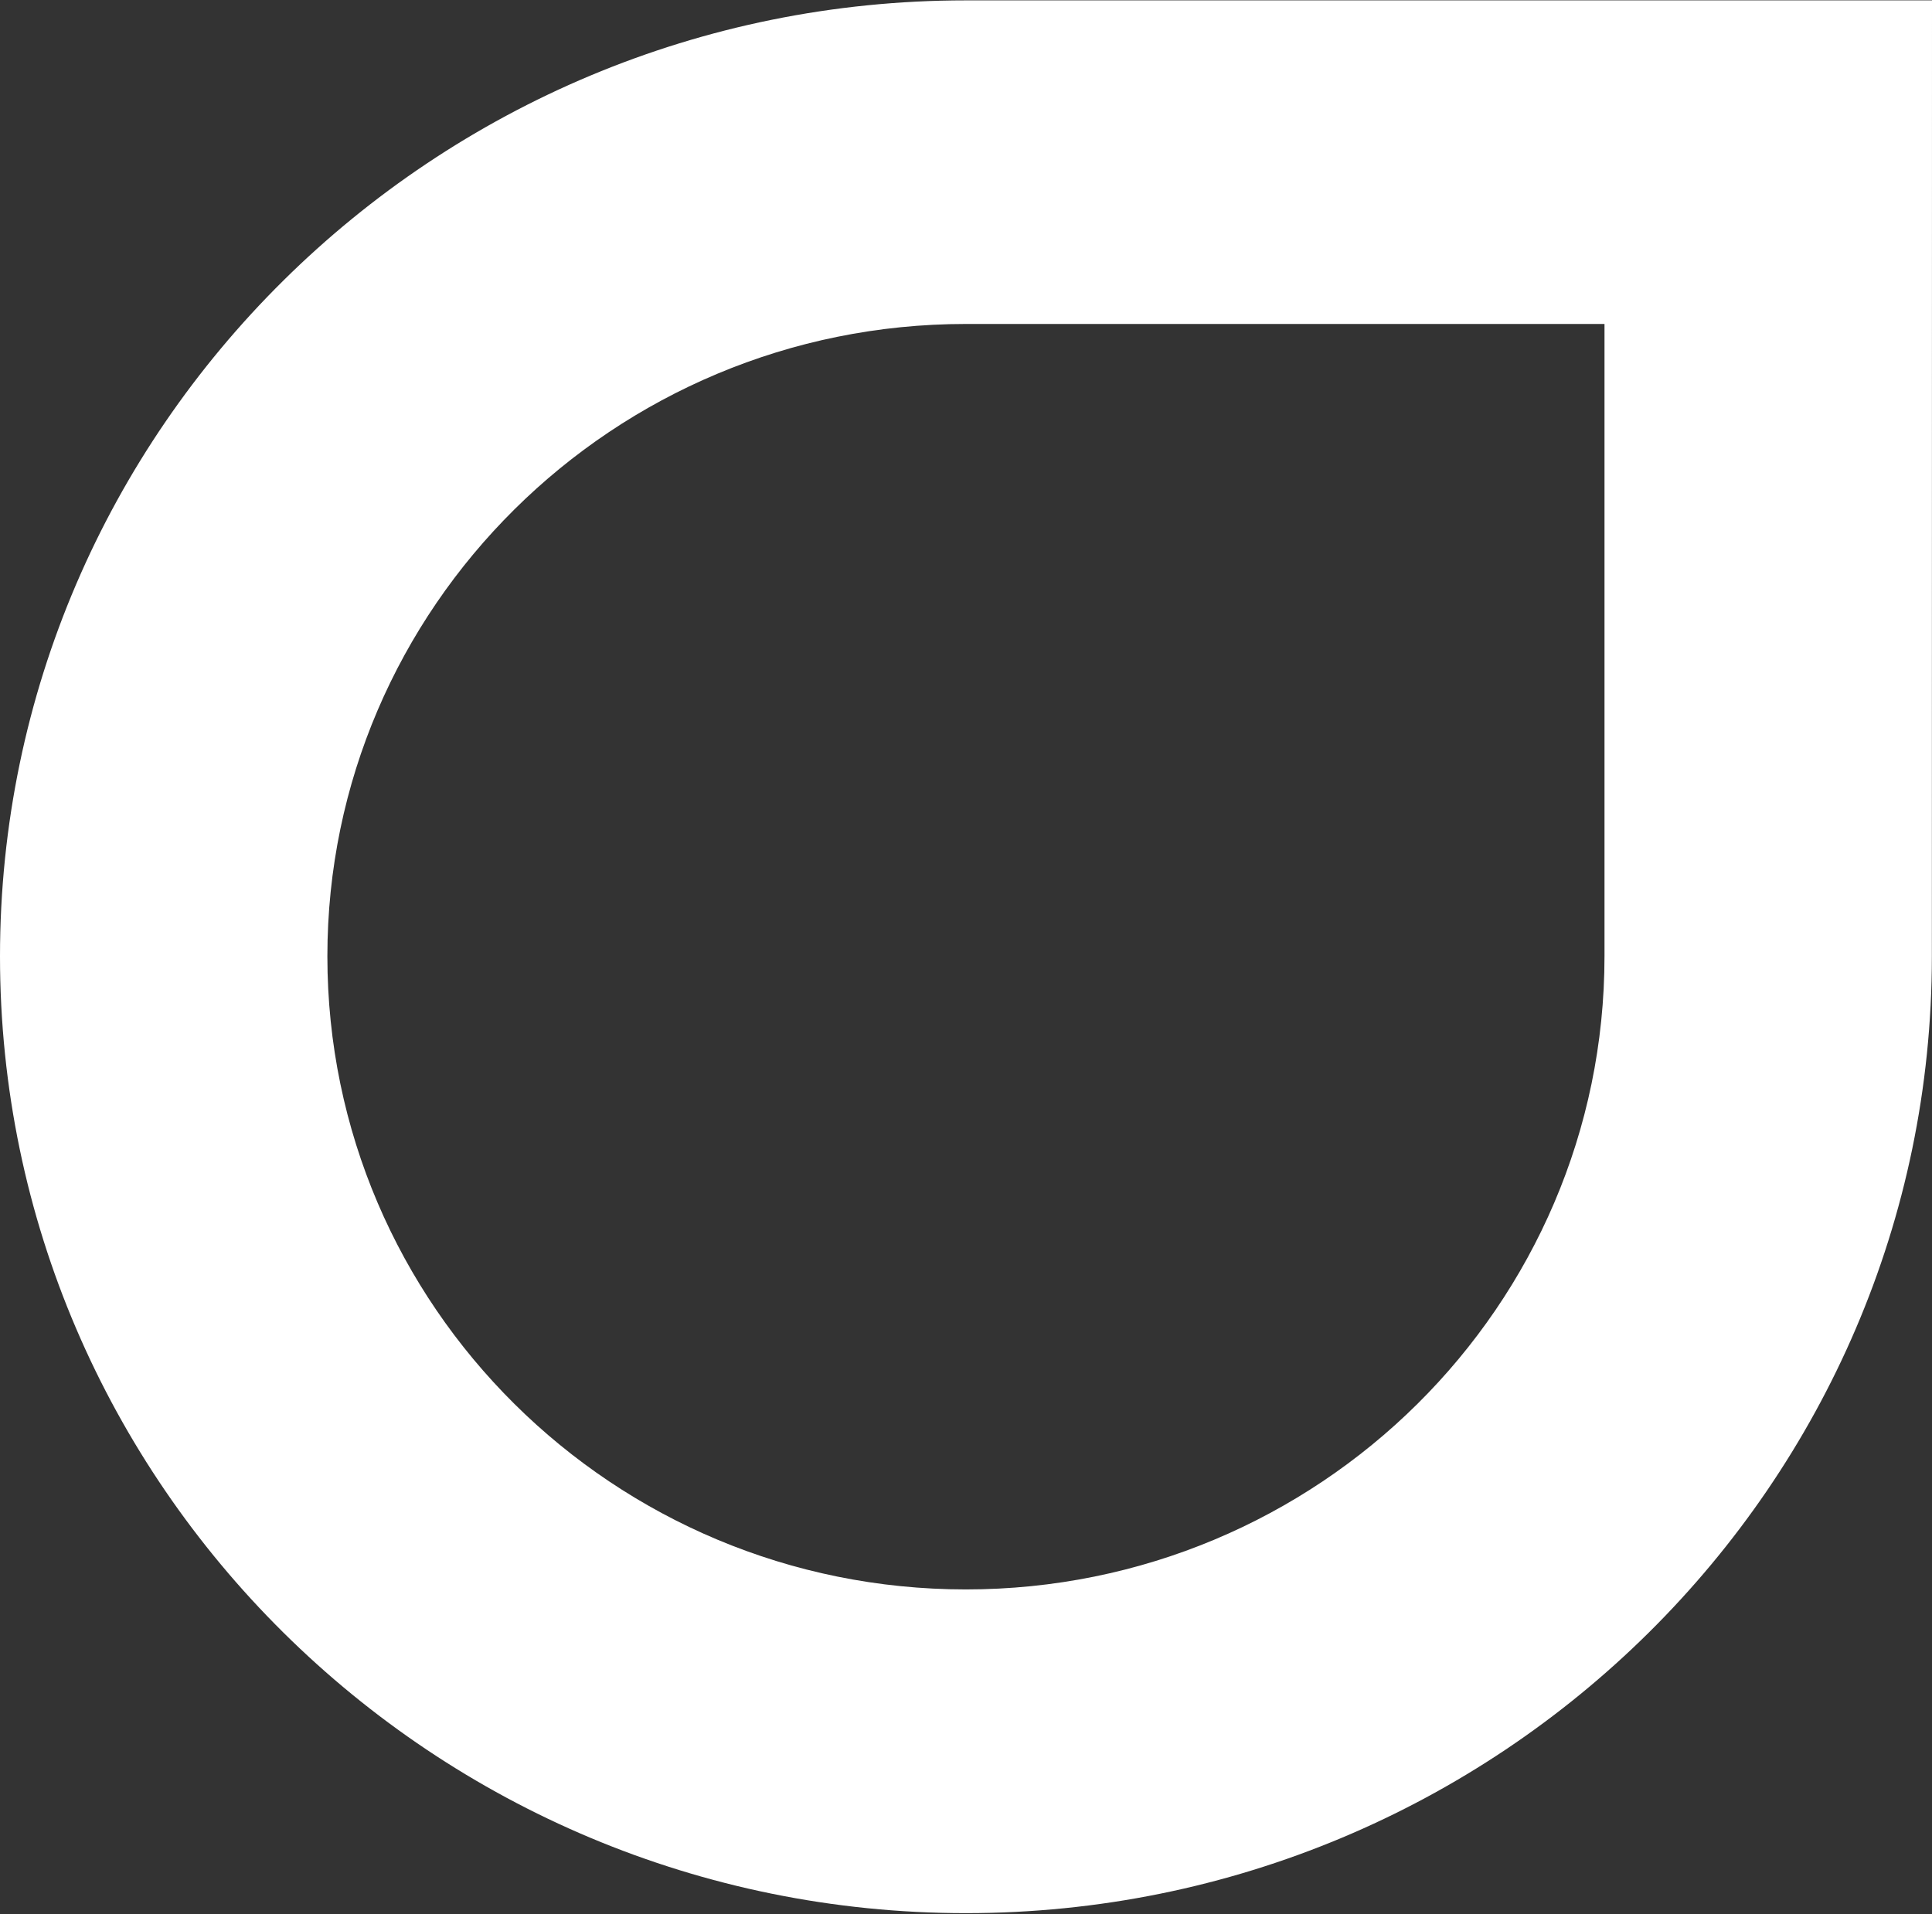
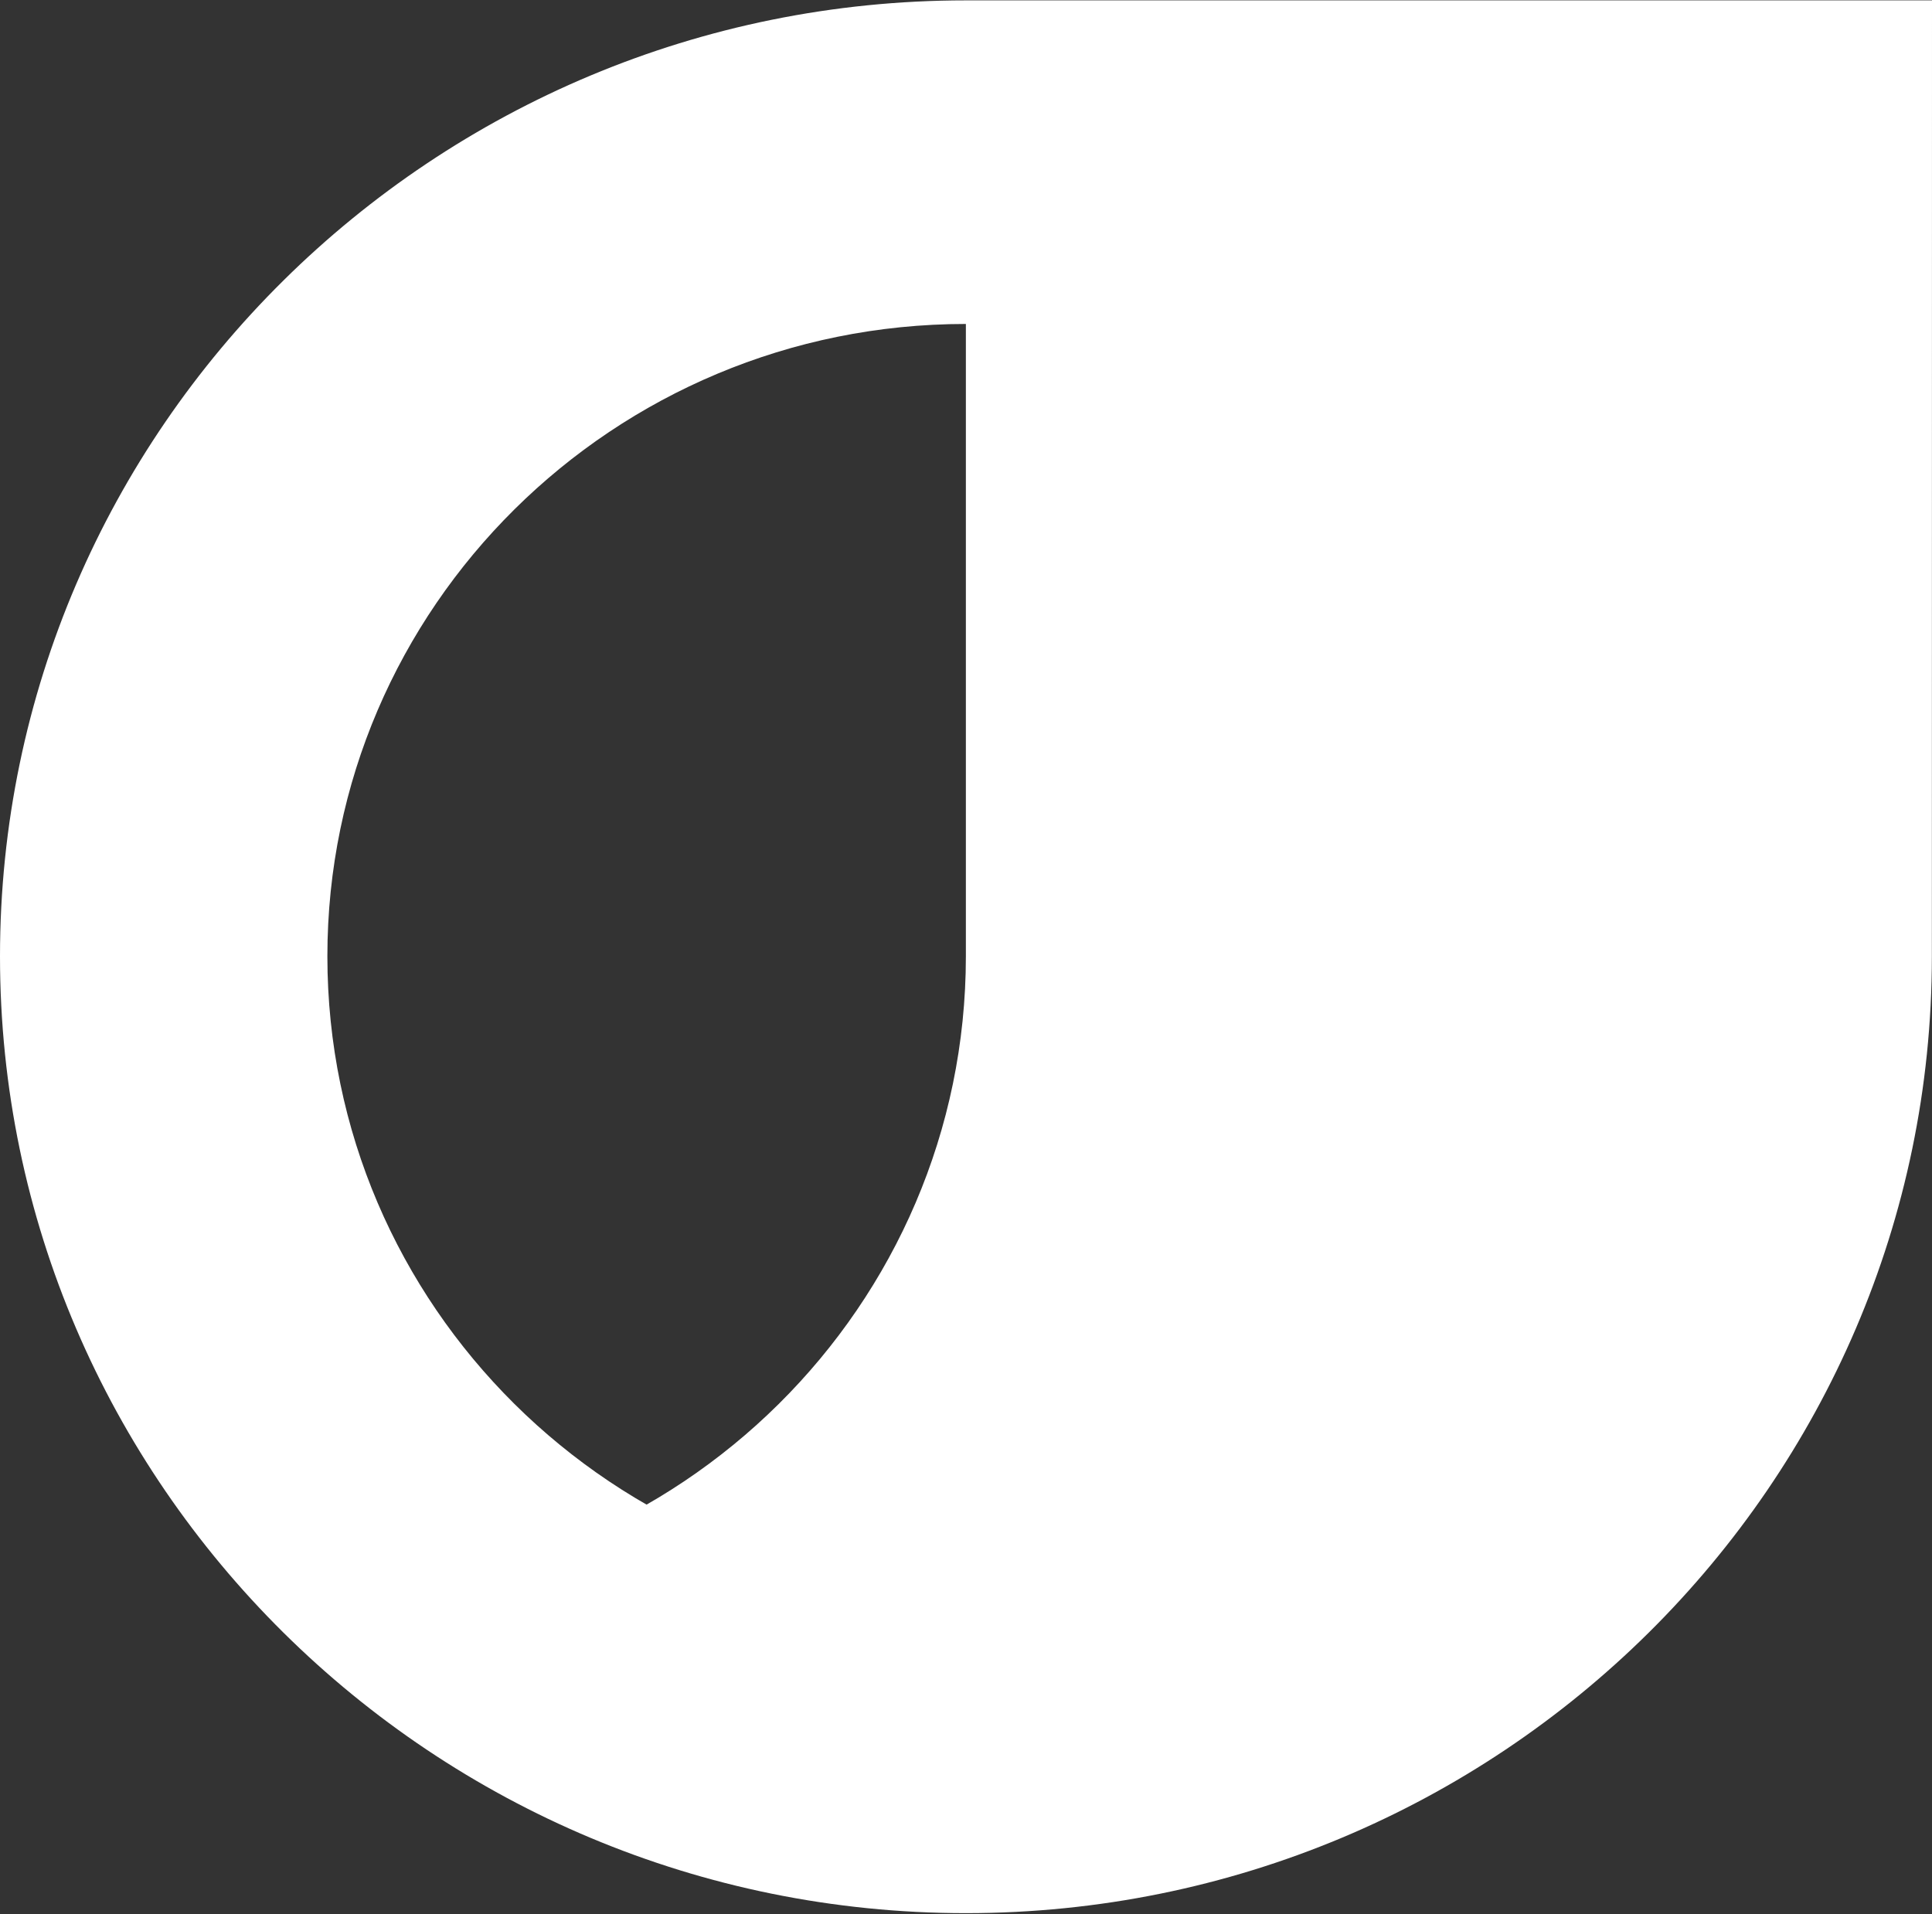
<svg xmlns="http://www.w3.org/2000/svg" version="1.2" viewBox="0 0 1545 1531" width="1545" height="1531">
  <rect x="0" y="0" width="1545" height="1531" fill="#333333" stroke="none" />
  <title>KMDA</title>
  <style>
		.s0 { fill: #ffffff } 
	</style>
-   <path class="s0" d="m1545 0.3h-261.9-510.7c-425.5 0-772.4 342.6-772.4 764.6 0 421.9 346.9 765.2 772.4 765.2 426.3 0 772.5-343.3 772.5-765.2zm-772.6 1270.9c-281.8 0-510.6-226.7-510.6-506.4 0-278.9 228.8-505.7 510.6-505.7h510.7v505.7c0 279.7-228.9 506.4-510.7 506.4z" />
+   <path class="s0" d="m1545 0.3h-261.9-510.7c-425.5 0-772.4 342.6-772.4 764.6 0 421.9 346.9 765.2 772.4 765.2 426.3 0 772.5-343.3 772.5-765.2zm-772.6 1270.9c-281.8 0-510.6-226.7-510.6-506.4 0-278.9 228.8-505.7 510.6-505.7v505.7c0 279.7-228.9 506.4-510.7 506.4z" />
</svg>